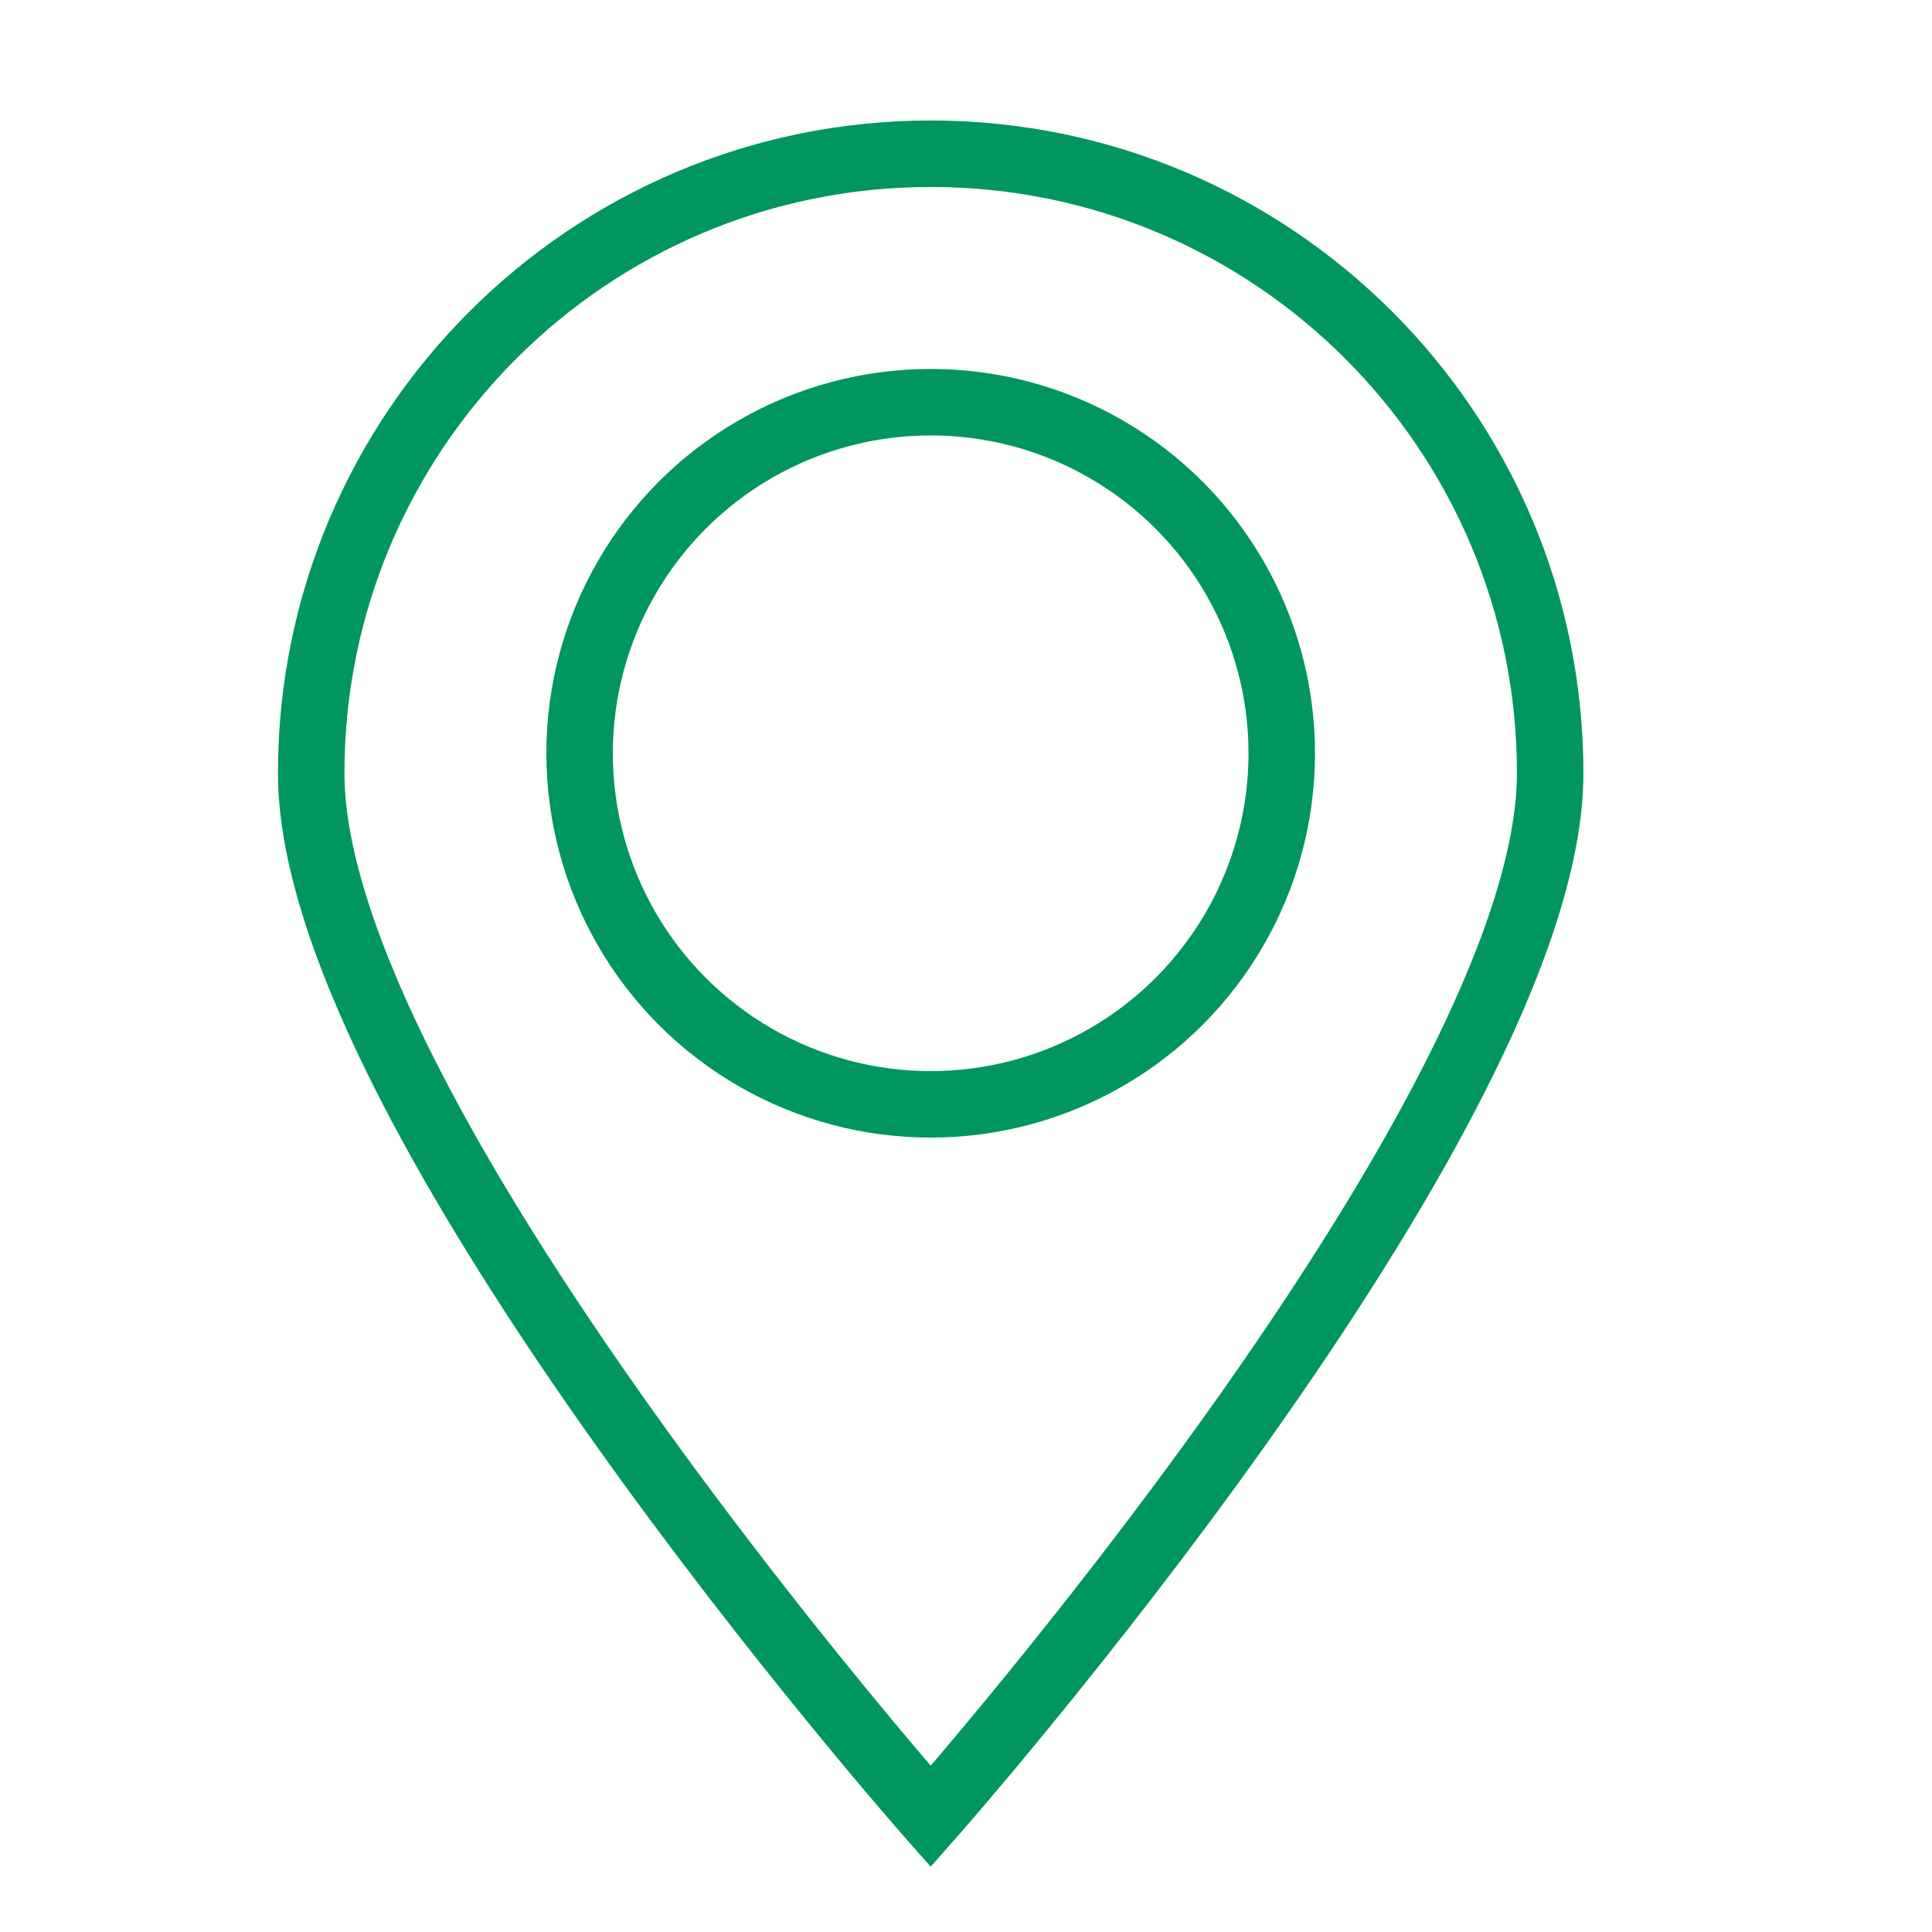
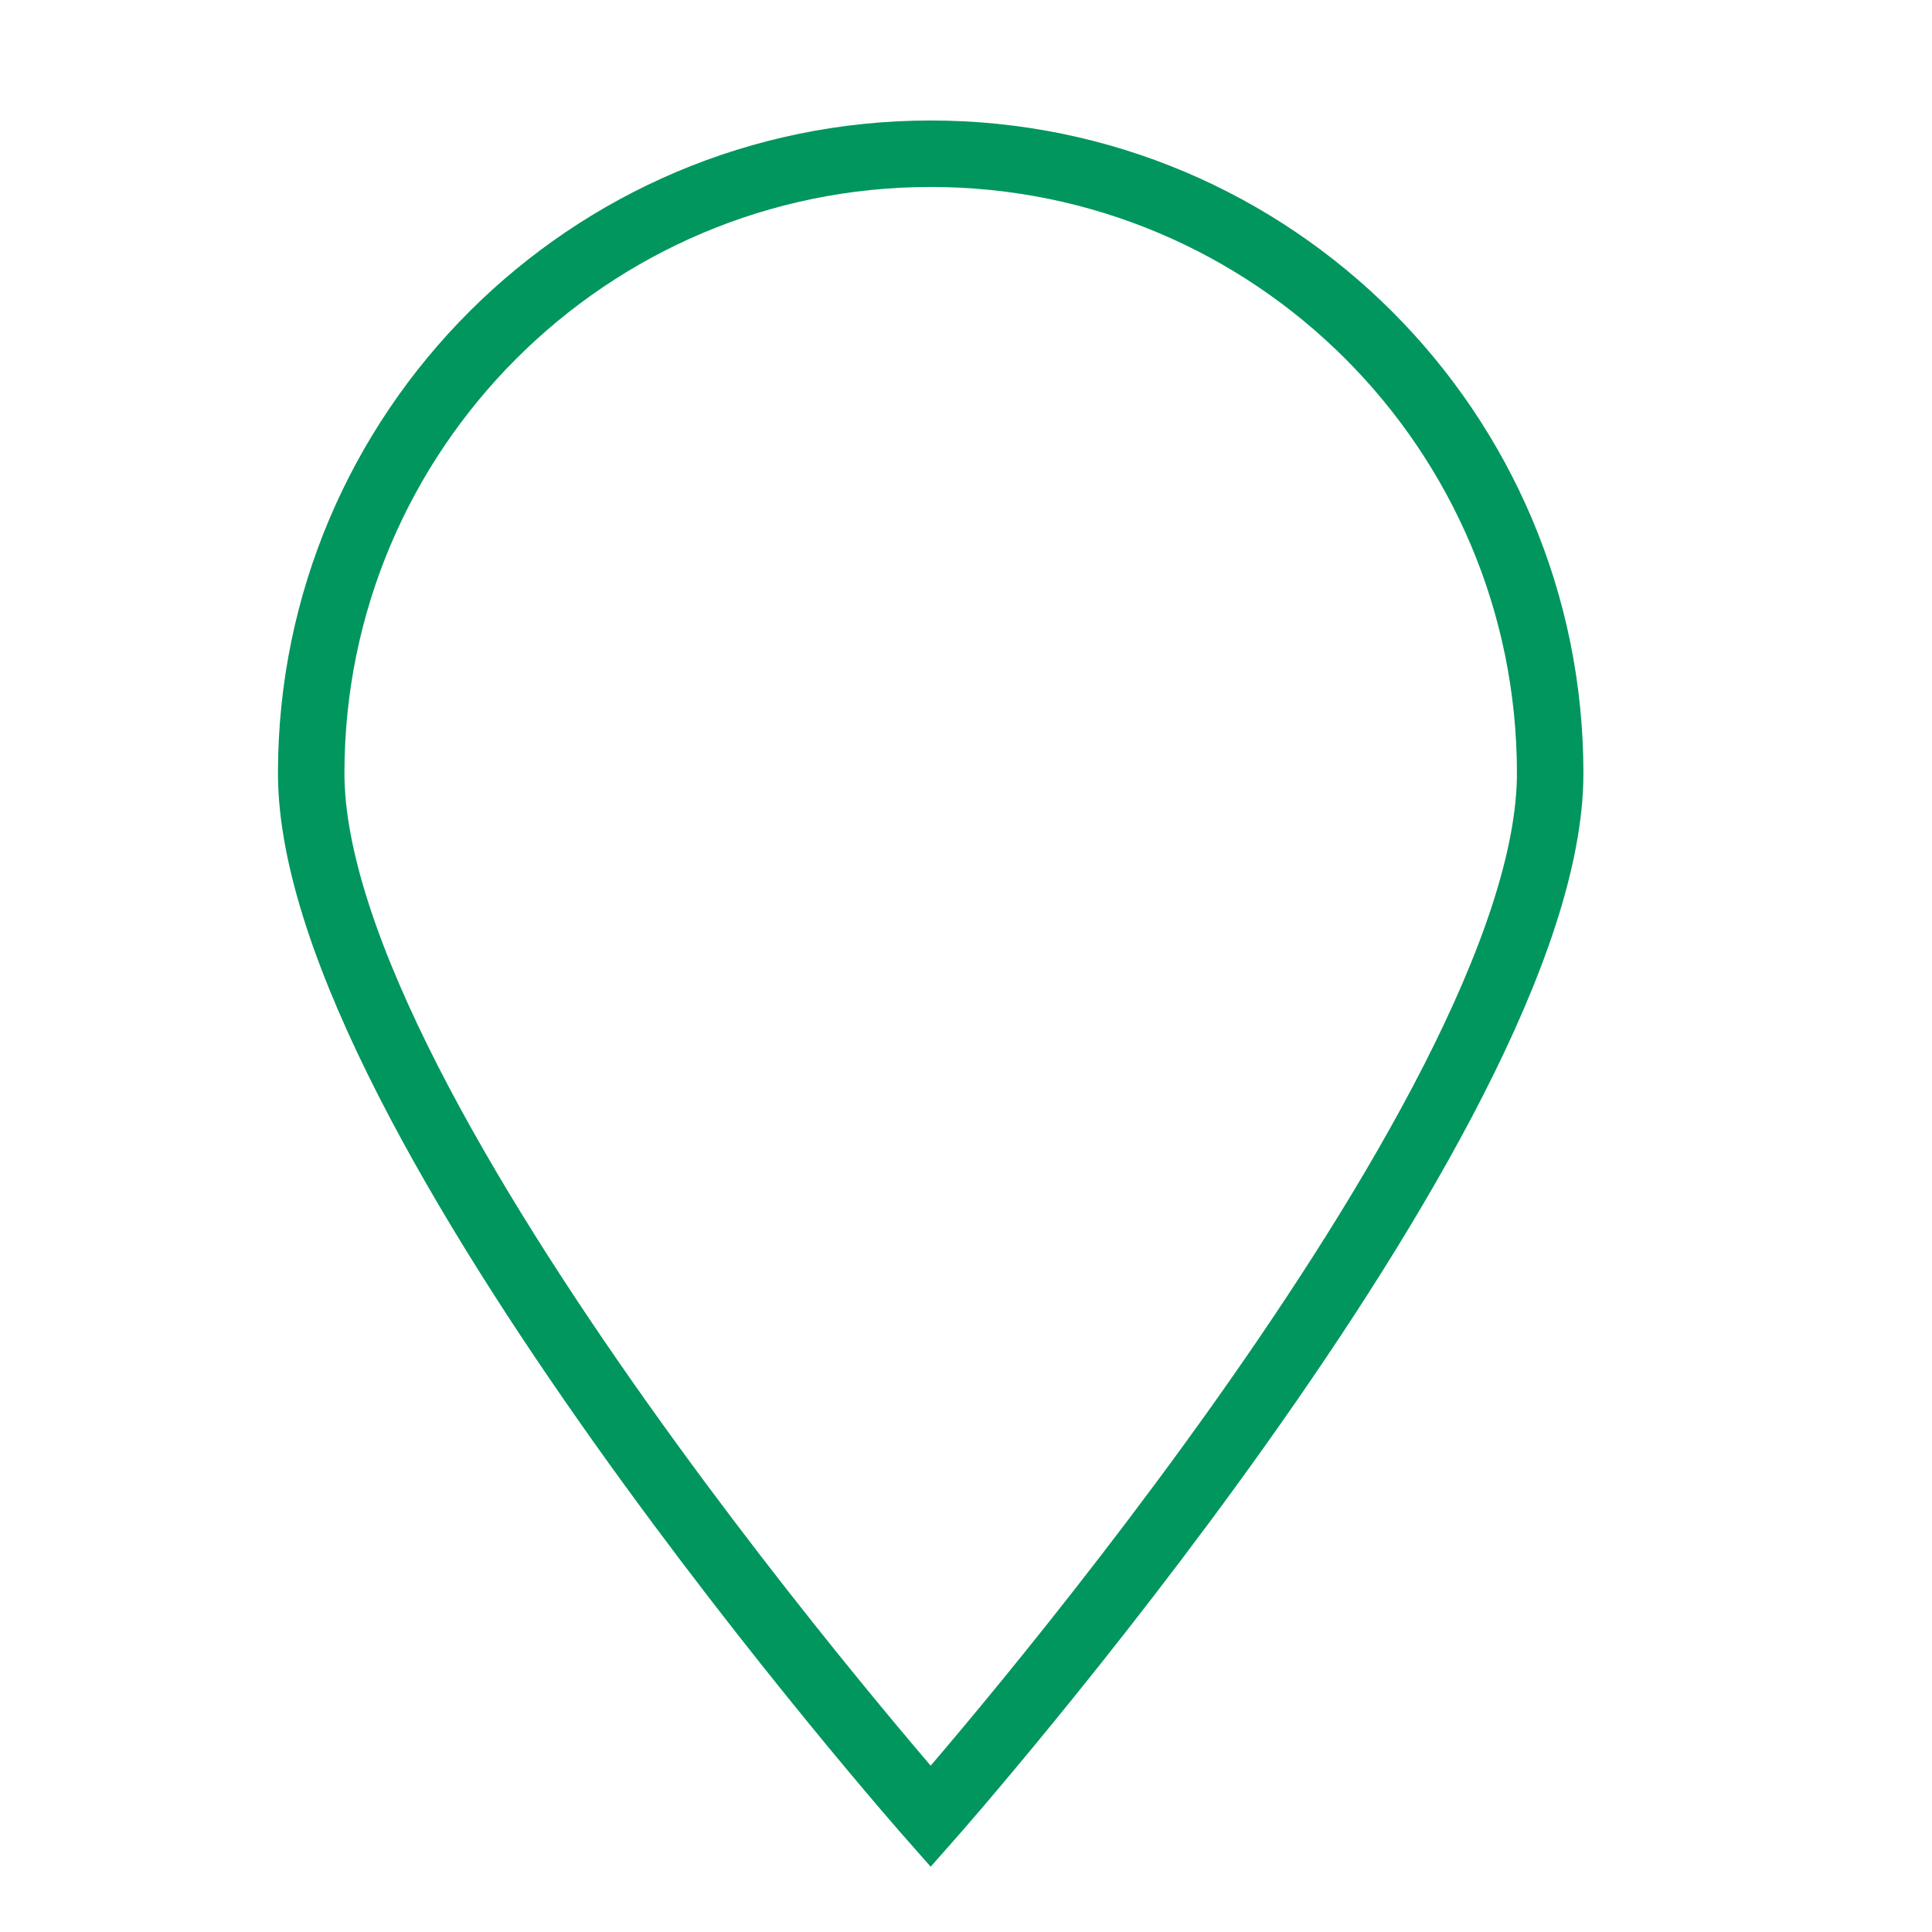
<svg xmlns="http://www.w3.org/2000/svg" version="1.1" id="Capa_1" x="0px" y="0px" viewBox="0 0 465 465" style="enable-background:new 0 0 465 465;" xml:space="preserve">
  <style type="text/css">
	.st0{fill:none;stroke:#00965E;stroke-width:16;stroke-miterlimit:10;}
</style>
-   <circle class="st0" cx="224" cy="181.3" r="84.5" />
  <path class="st0" d="M373.1,186.1c0,82.3-149.1,251.1-149.1,251.1S74.9,268.4,74.9,186.1S141.7,37,224,37S373.1,103.7,373.1,186.1z" />
</svg>